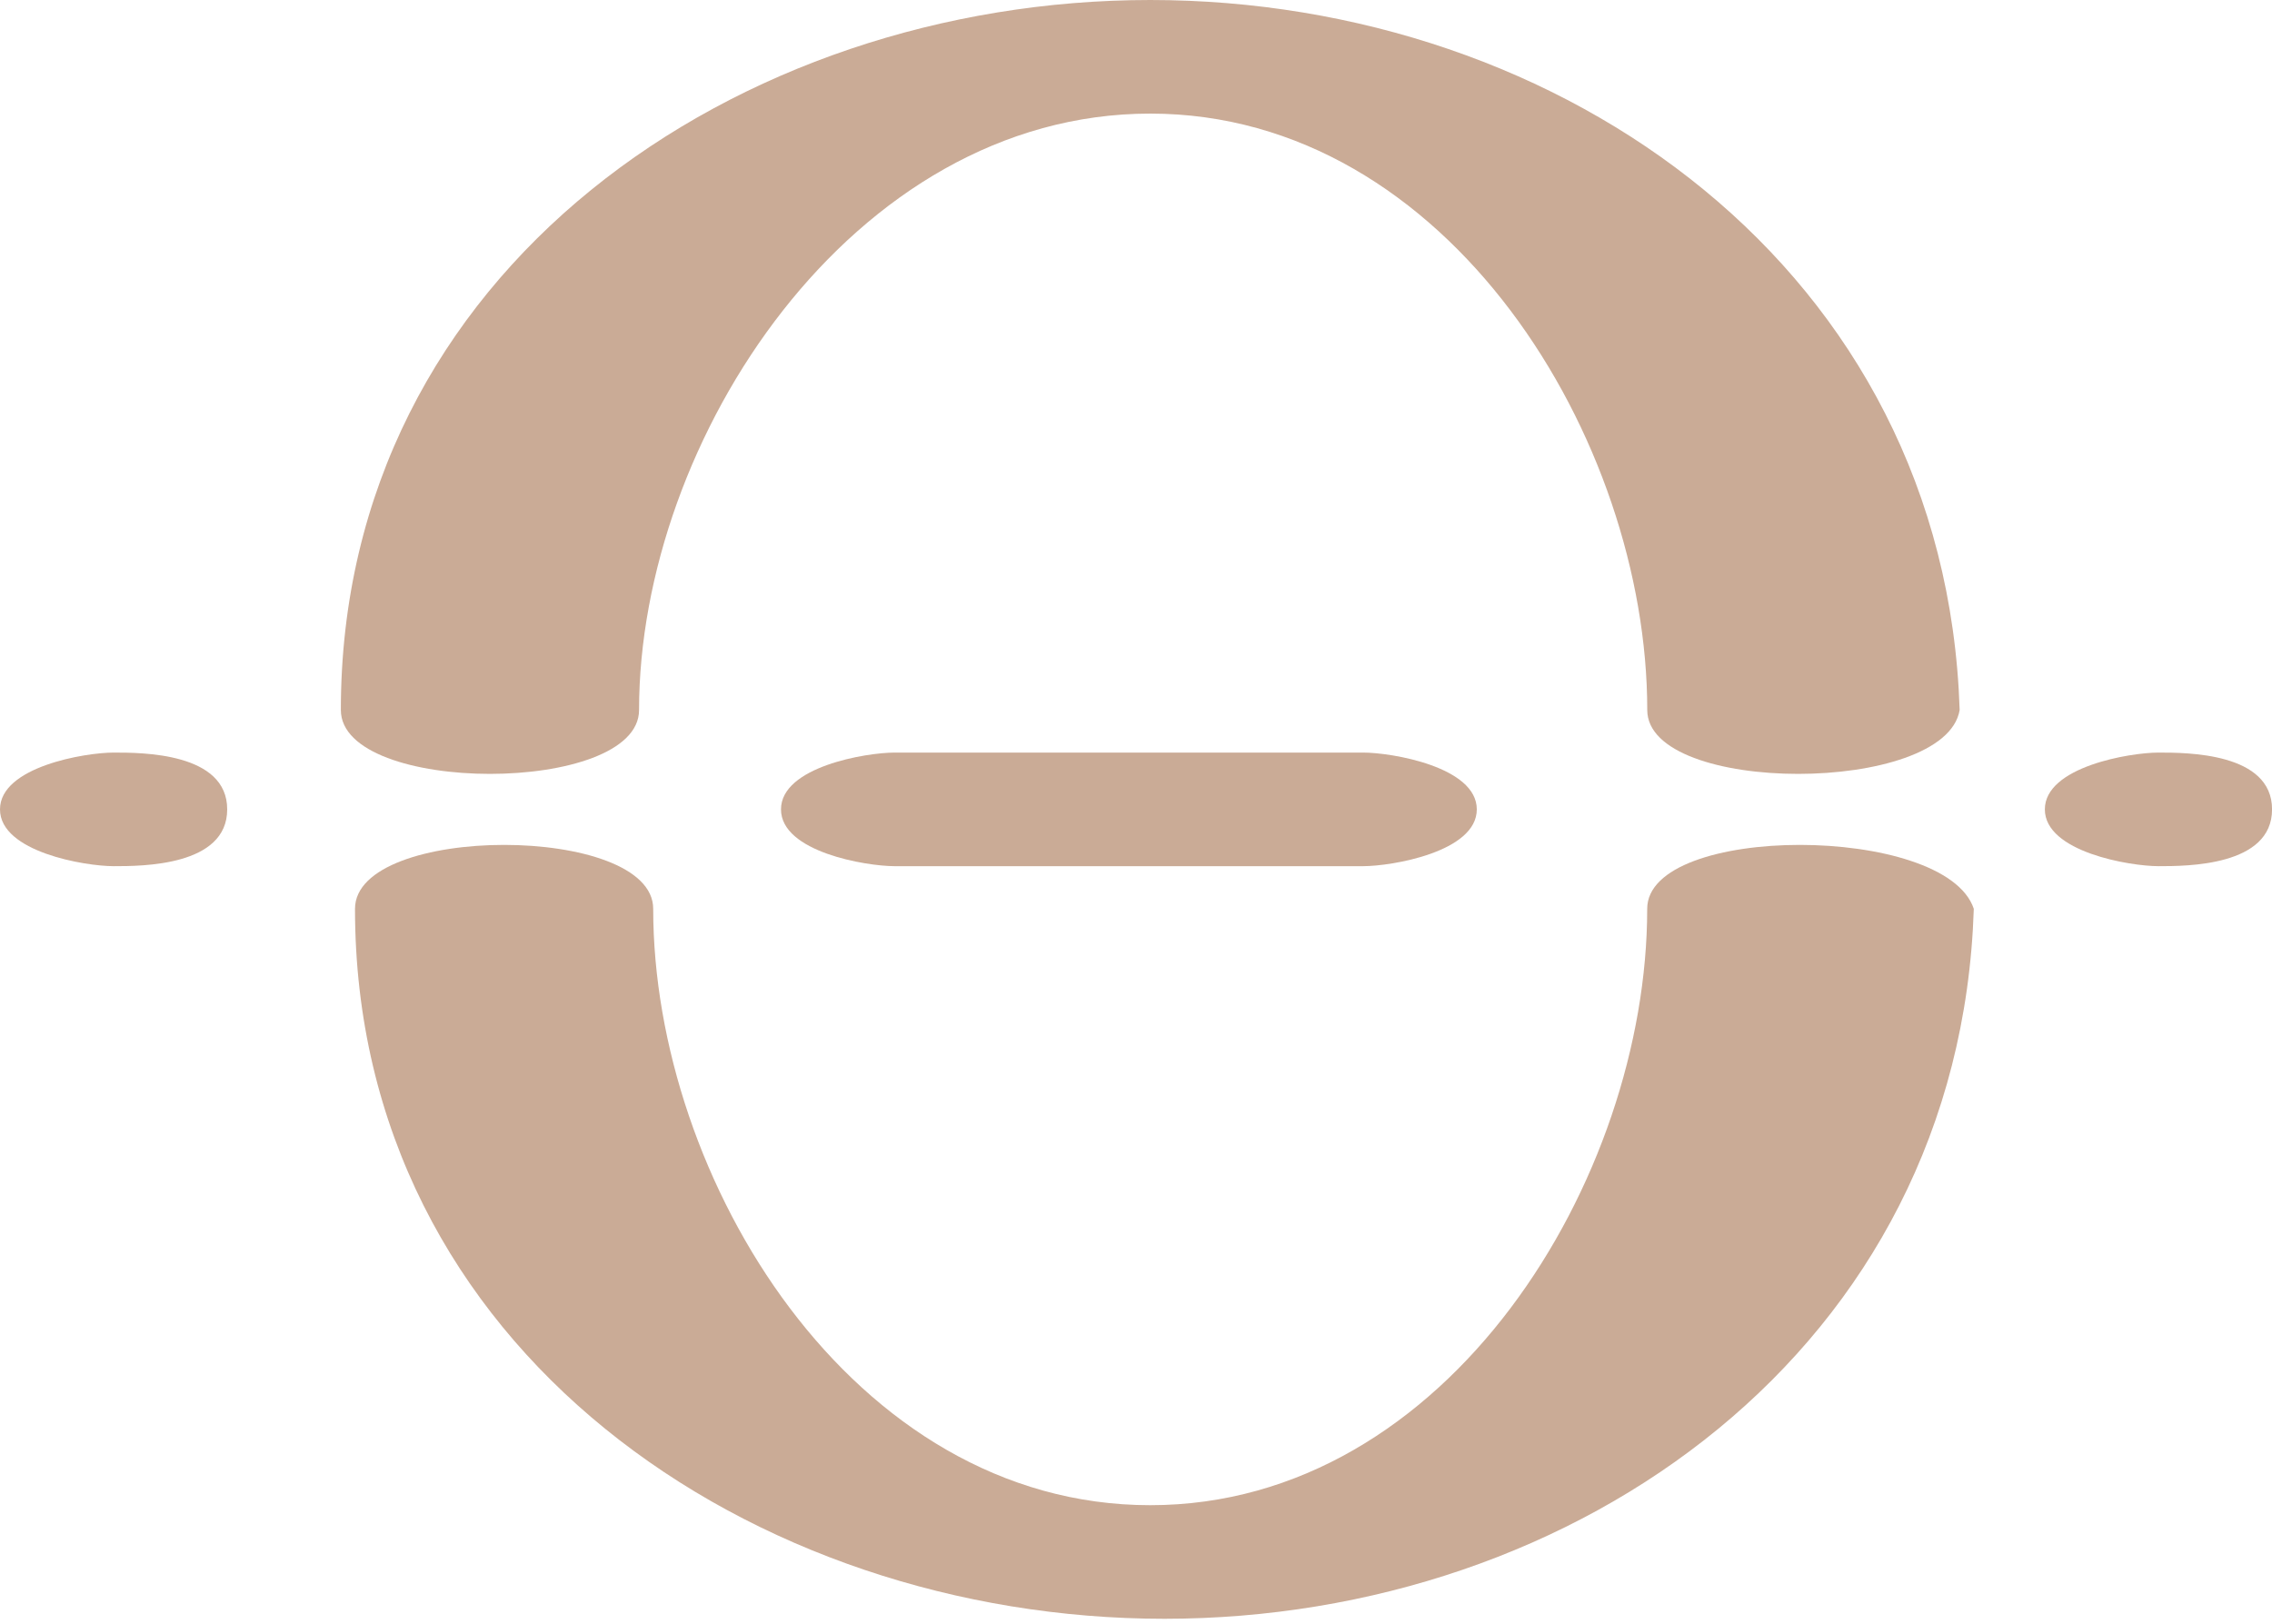
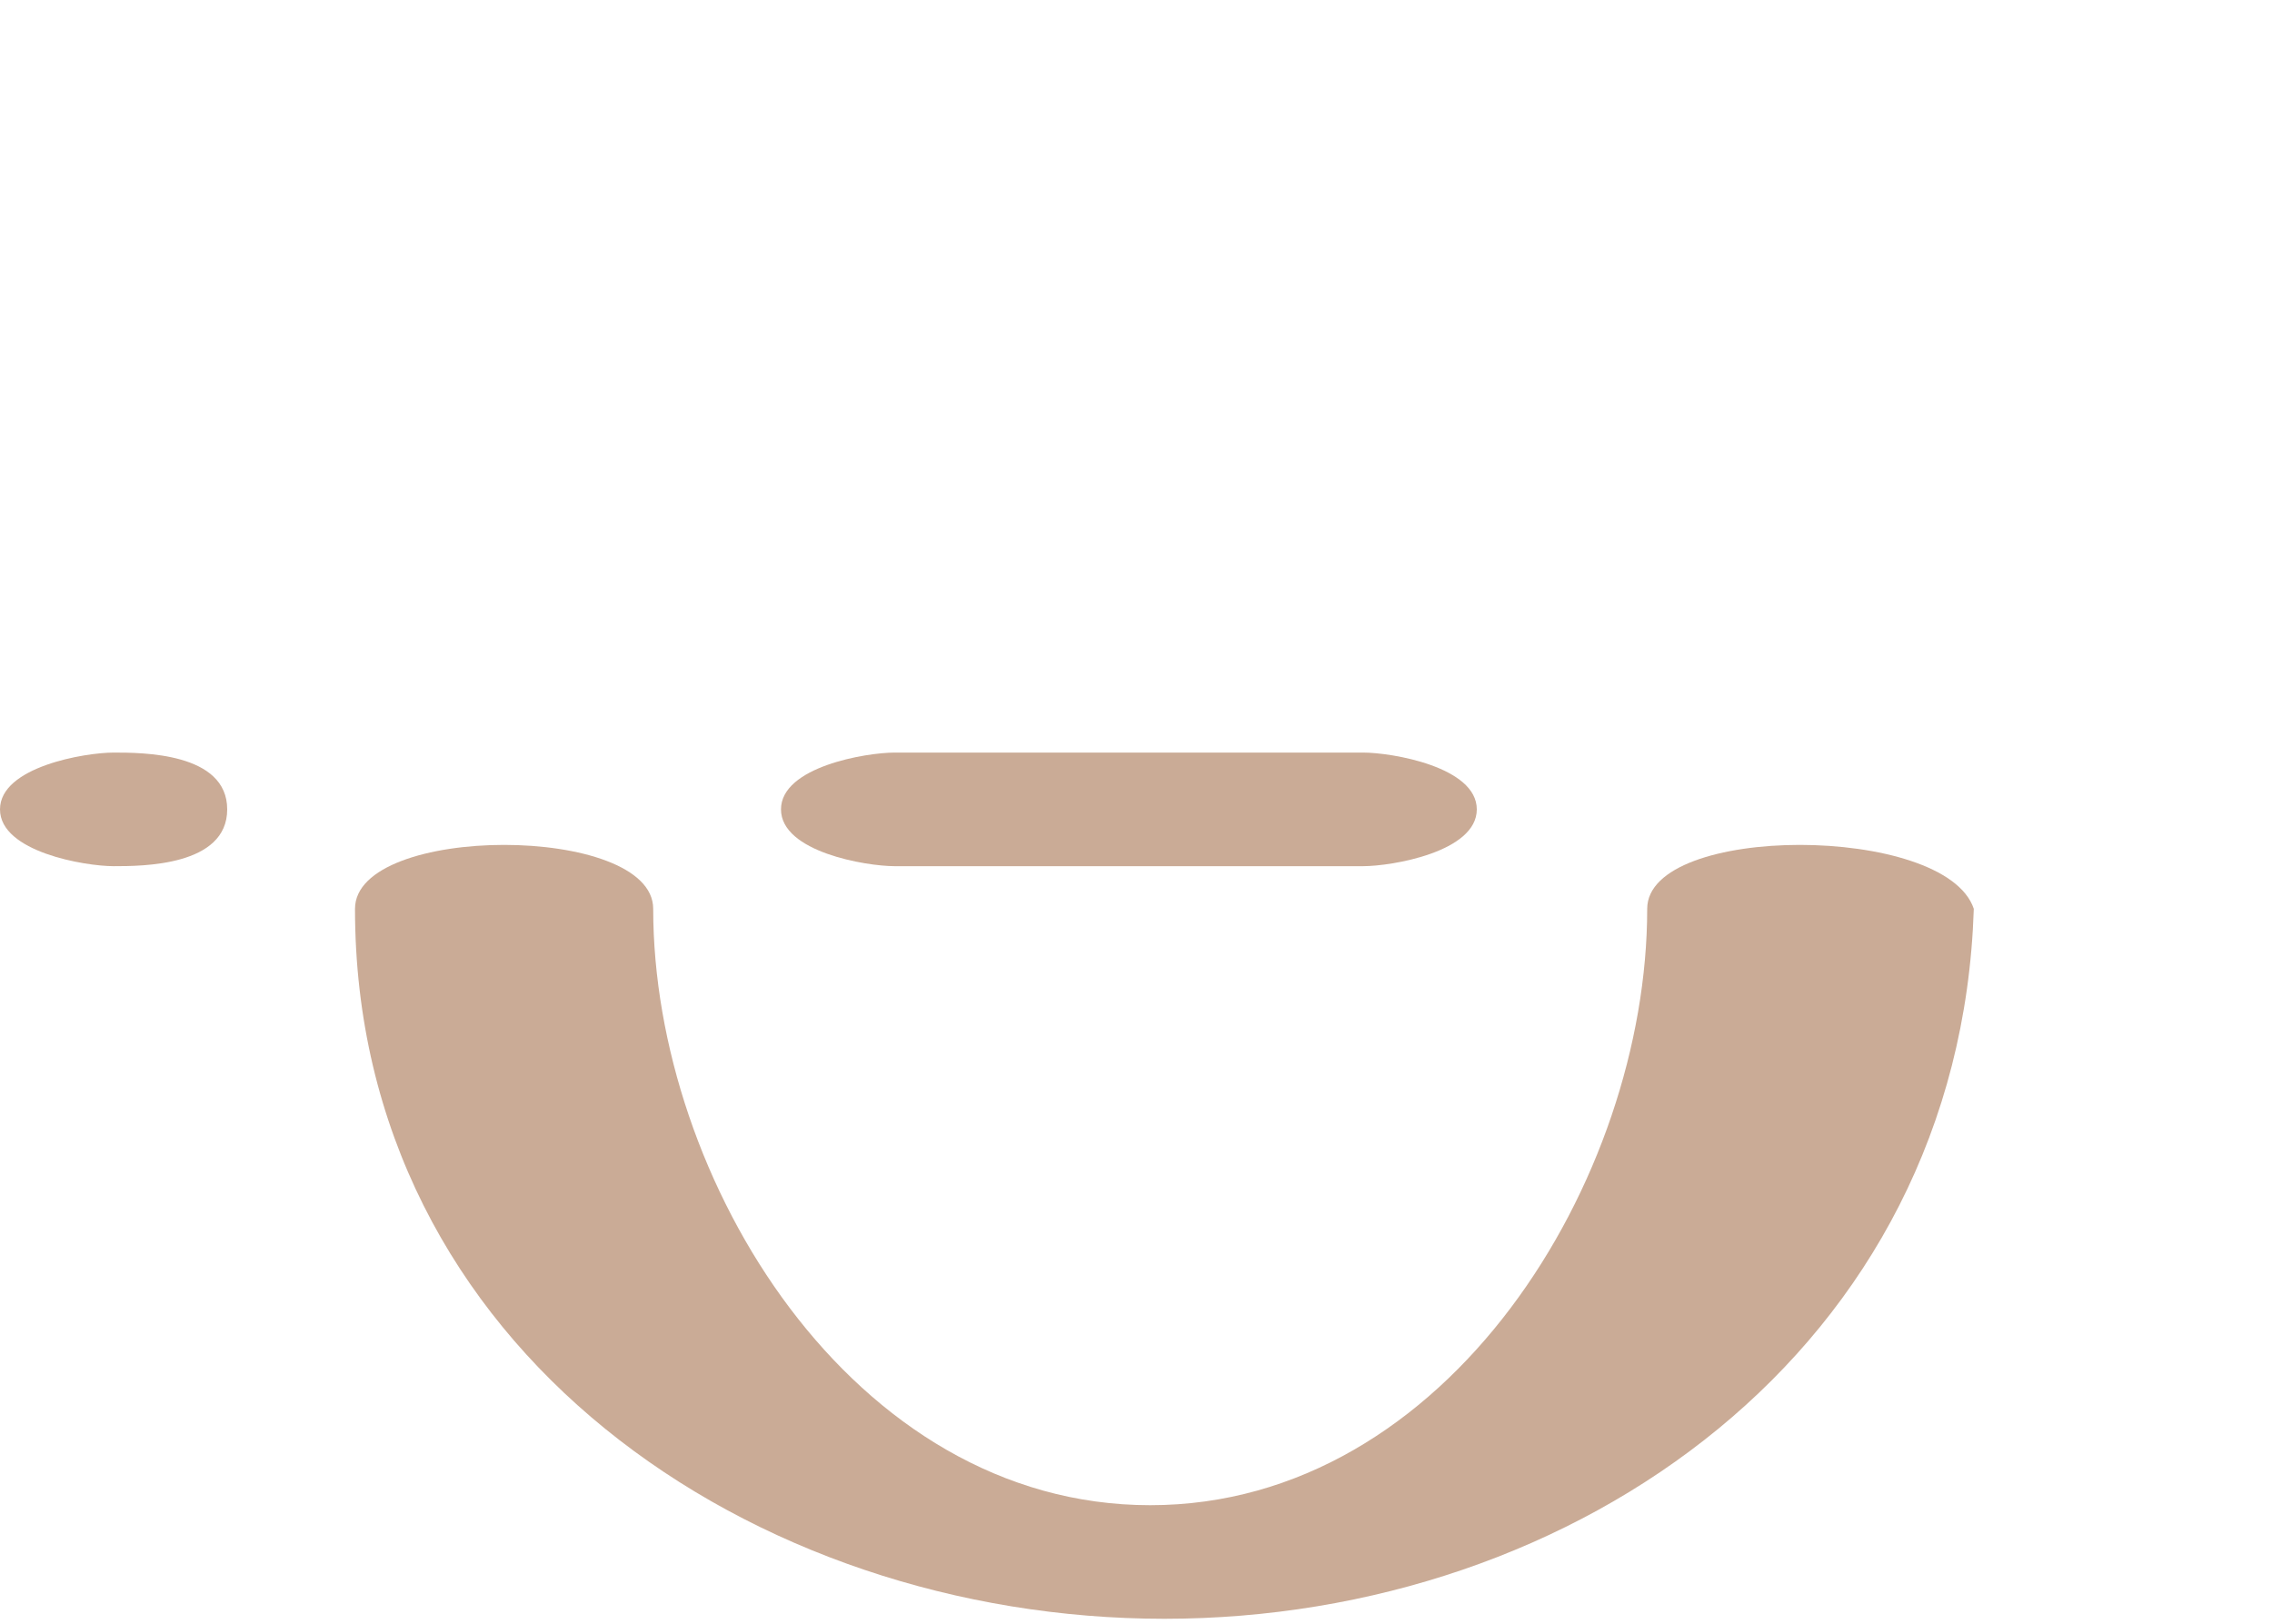
<svg xmlns="http://www.w3.org/2000/svg" width="214" height="153" viewBox="0 0 214 153" fill="none">
-   <path d="M155.155 66.875C155.155 41.462 136.43 10.7 108.343 10.7C80.255 10.7 60.193 41.462 60.193 66.875C60.193 74.9 32.105 74.9 32.105 66.875C32.105 25.413 69.555 0 108.343 0C147.13 0 183.243 25.413 184.58 66.875C183.243 74.9 155.155 74.9 155.155 66.875Z" fill="#CAAB96" />
  <path d="M155.15 85.602C155.15 111.014 136.425 141.776 108.338 141.776C80.25 141.776 61.525 111.014 61.525 85.602C61.525 77.576 33.438 77.576 33.438 85.602C33.438 127.064 70.887 152.476 109.675 152.476C148.462 152.476 184.575 127.064 185.912 85.602C183.237 77.576 155.15 77.576 155.15 85.602Z" fill="#CAAB96" />
  <path d="M84.263 81.586H128.4C131.075 81.586 139.1 80.249 139.1 76.236C139.1 72.224 131.075 70.886 128.4 70.886H84.263C81.588 70.886 73.562 72.224 73.562 76.236C73.562 80.249 81.588 81.586 84.263 81.586Z" fill="#CAAB96" />
  <path d="M10.7 81.586C13.375 81.586 21.4 81.586 21.4 76.236C21.4 70.886 13.375 70.886 10.7 70.886C8.025 70.886 0 72.224 0 76.236C0 80.249 8.025 81.586 10.7 81.586Z" fill="#CAAB96" />
-   <path d="M203.305 81.586C205.98 81.586 214.005 81.586 214.005 76.236C214.005 70.886 205.98 70.886 203.305 70.886C200.63 70.886 192.605 72.224 192.605 76.236C192.605 80.249 200.63 81.586 203.305 81.586Z" fill="#CAAB96" />
</svg>